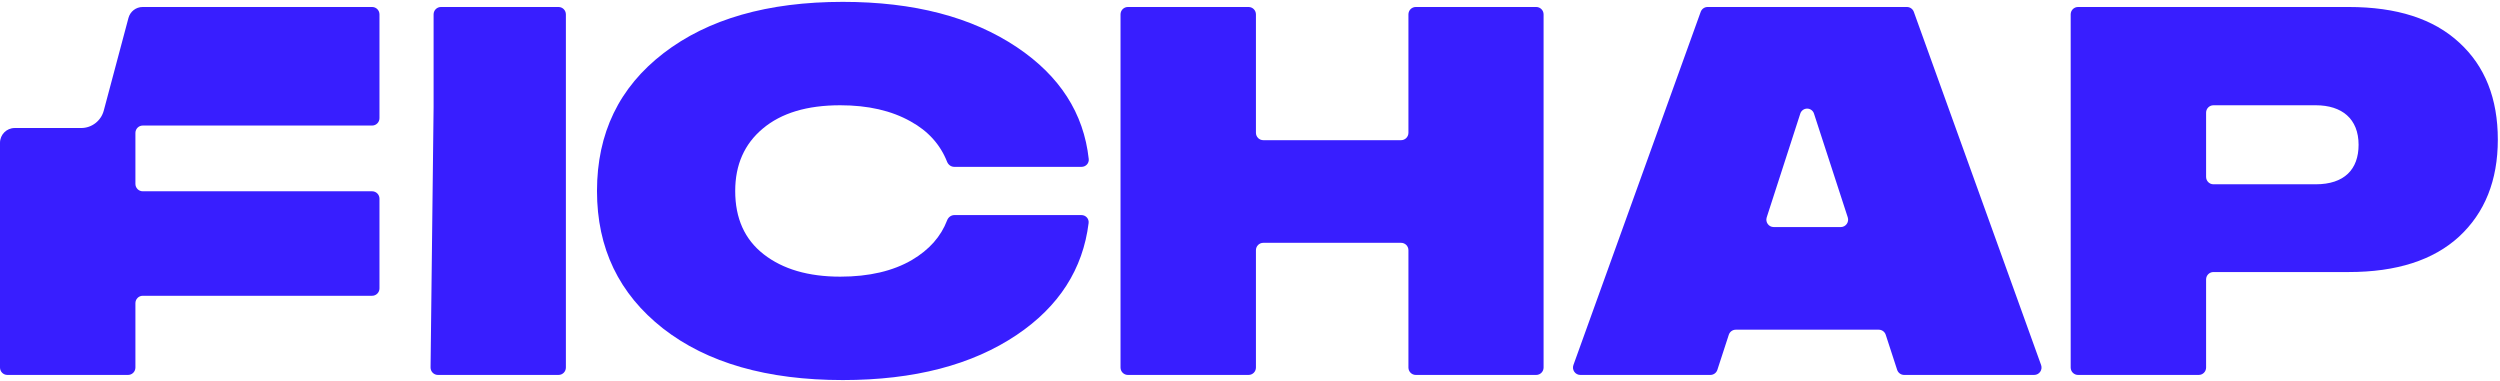
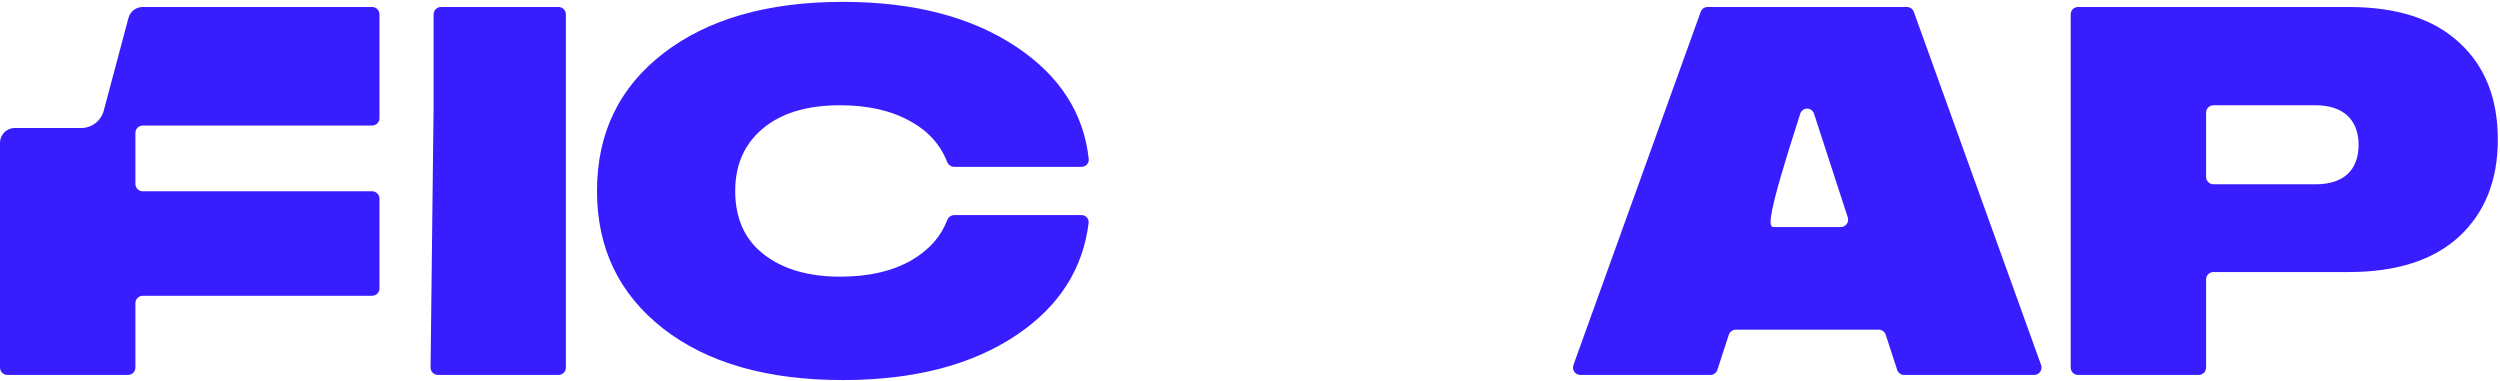
<svg xmlns="http://www.w3.org/2000/svg" width="899" height="137" viewBox="0 0 899 137" fill="none">
  <path d="M238.613 19.123C222.657 31.395 214.679 47.91 214.679 68.67C214.679 89.245 222.565 105.669 238.429 118.124C254.294 130.488 275.843 136.67 303.078 136.67C328.755 136.67 349.571 131.226 365.618 120.431C380.802 110.217 389.419 96.781 391.467 80.202C391.657 78.665 390.438 77.343 388.898 77.343H343.189C342.024 77.343 341.009 78.117 340.591 79.212C338.356 85.076 334.158 89.813 327.929 93.49C321.143 97.457 312.524 99.487 302.161 99.487C290.699 99.487 281.529 96.811 274.651 91.46C267.774 86.108 264.381 78.542 264.381 68.67C264.381 59.259 267.682 51.785 274.284 46.249C280.979 40.621 290.24 37.853 302.161 37.853C312.157 37.853 320.593 39.791 327.471 43.666C333.75 47.119 338.118 51.957 340.575 58.179C340.998 59.25 342.001 59.997 343.146 59.997H388.941C390.465 59.997 391.679 58.701 391.512 57.177C389.702 40.673 381.075 27.308 365.71 17.001C349.479 6.114 328.663 0.67 303.078 0.67C276.027 0.67 254.569 6.852 238.613 19.123Z" fill="#381EFF" />
-   <path d="M451.634 132.166C451.634 133.634 450.451 134.825 448.991 134.825H405.583C404.124 134.825 402.941 133.634 402.941 132.166V5.174C402.941 3.706 404.124 2.515 405.583 2.515H448.991C450.451 2.515 451.634 3.706 451.634 5.174V47.751C451.634 49.219 452.817 50.409 454.276 50.409H503.828C505.288 50.409 506.471 49.219 506.471 47.751V5.174C506.471 3.706 507.654 2.515 509.113 2.515H552.43C553.889 2.515 555.072 3.706 555.072 5.174V132.166C555.072 133.634 553.889 134.825 552.43 134.825H509.113C507.654 134.825 506.471 133.634 506.471 132.166V89.976C506.471 88.508 505.288 87.318 503.828 87.318H454.276C452.817 87.318 451.634 88.508 451.634 89.976V132.166Z" fill="#381EFF" />
-   <path fill-rule="evenodd" clip-rule="evenodd" d="M682.215 132.994C682.571 134.086 683.584 134.825 684.726 134.825H731.495C733.328 134.825 734.604 132.993 733.979 131.26L688.211 4.268C687.832 3.216 686.839 2.515 685.727 2.515H614.054C612.942 2.515 611.949 3.216 611.57 4.268L565.802 131.26C565.177 132.993 566.454 134.825 568.286 134.825H615.056C616.198 134.825 617.211 134.086 617.567 132.994L621.673 120.389C622.029 119.296 623.042 118.558 624.184 118.558H675.597C676.74 118.558 677.753 119.296 678.108 120.389L682.215 132.994ZM661.942 81.65C663.74 81.65 665.013 79.883 664.453 78.164L652.309 40.849C651.961 39.777 650.967 39.053 649.847 39.053C648.725 39.053 647.73 39.779 647.383 40.853L635.311 78.168C634.756 79.886 636.028 81.65 637.824 81.65H661.942Z" fill="#381EFF" />
+   <path fill-rule="evenodd" clip-rule="evenodd" d="M682.215 132.994C682.571 134.086 683.584 134.825 684.726 134.825H731.495C733.328 134.825 734.604 132.993 733.979 131.26L688.211 4.268C687.832 3.216 686.839 2.515 685.727 2.515H614.054C612.942 2.515 611.949 3.216 611.57 4.268L565.802 131.26C565.177 132.993 566.454 134.825 568.286 134.825H615.056C616.198 134.825 617.211 134.086 617.567 132.994L621.673 120.389C622.029 119.296 623.042 118.558 624.184 118.558H675.597C676.74 118.558 677.753 119.296 678.108 120.389L682.215 132.994ZM661.942 81.65C663.74 81.65 665.013 79.883 664.453 78.164L652.309 40.849C651.961 39.777 650.967 39.053 649.847 39.053C648.725 39.053 647.73 39.779 647.383 40.853C634.756 79.886 636.028 81.65 637.824 81.65H661.942Z" fill="#381EFF" />
  <path fill-rule="evenodd" clip-rule="evenodd" d="M793.311 132.166C793.311 133.634 792.128 134.825 790.668 134.825H747.26C745.801 134.825 744.618 133.634 744.618 132.166V5.174C744.618 3.706 745.801 2.515 747.26 2.515H844.571C861.903 2.515 875.108 6.76 884.37 15.34C893.631 23.829 898.216 35.454 898.216 50.217C898.216 64.887 893.54 76.513 884.278 85.093C875.016 93.582 861.811 97.826 844.571 97.826H795.953C794.494 97.826 793.311 99.016 793.311 100.485V132.166ZM795.953 66.271C794.494 66.271 793.311 65.081 793.311 63.612V40.512C793.311 39.043 794.494 37.853 795.953 37.853H832.742C842.187 37.853 848.148 42.743 848.148 52.062C848.148 60.919 843.013 66.271 832.742 66.271H795.953Z" fill="#381EFF" />
  <path d="M200.849 134.825C202.308 134.825 203.492 133.634 203.492 132.166V5.174C203.492 3.706 202.308 2.515 200.849 2.515H158.564C157.105 2.515 155.922 3.706 155.922 5.174V38.499L154.83 132.135C154.813 133.615 156.001 134.825 157.472 134.825H200.849Z" fill="#381EFF" />
  <path d="M29.198 46.035H5.285C2.366 46.035 0 48.415 0 51.352V132.166C0 133.634 1.183 134.825 2.642 134.825H46.051C47.51 134.825 48.693 133.634 48.693 132.166V109.018C48.693 107.55 49.876 106.36 51.336 106.36H133.816C135.275 106.36 136.458 105.169 136.458 103.701V71.445C136.458 69.977 135.275 68.787 133.816 68.787H51.336C49.876 68.787 48.693 67.596 48.693 66.128V47.805C48.693 46.336 49.876 45.146 51.336 45.146H133.816C135.275 45.146 136.458 43.956 136.458 42.487V5.174C136.458 3.706 135.275 2.515 133.816 2.515H51.3C48.909 2.515 46.815 4.131 46.196 6.455L37.316 39.768C36.331 43.464 33.001 46.035 29.198 46.035Z" fill="#381EFF" />
</svg>